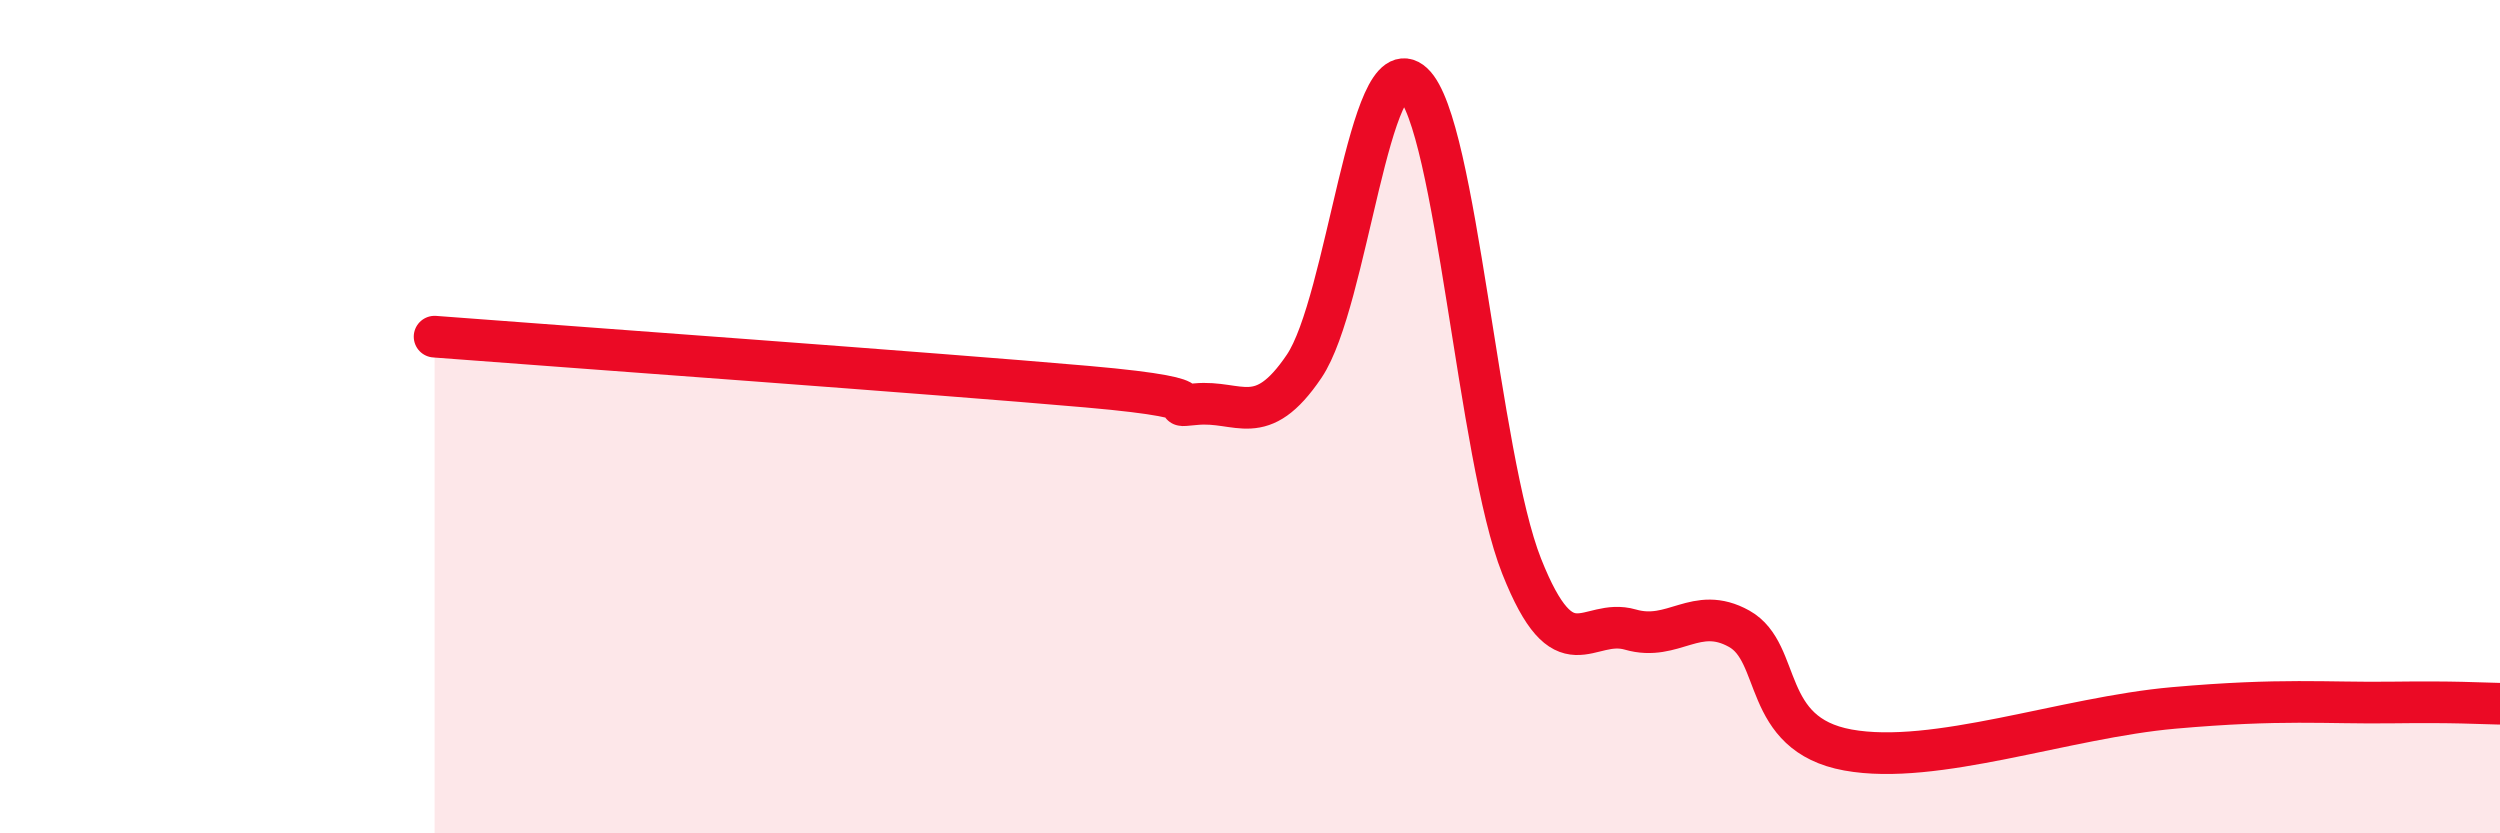
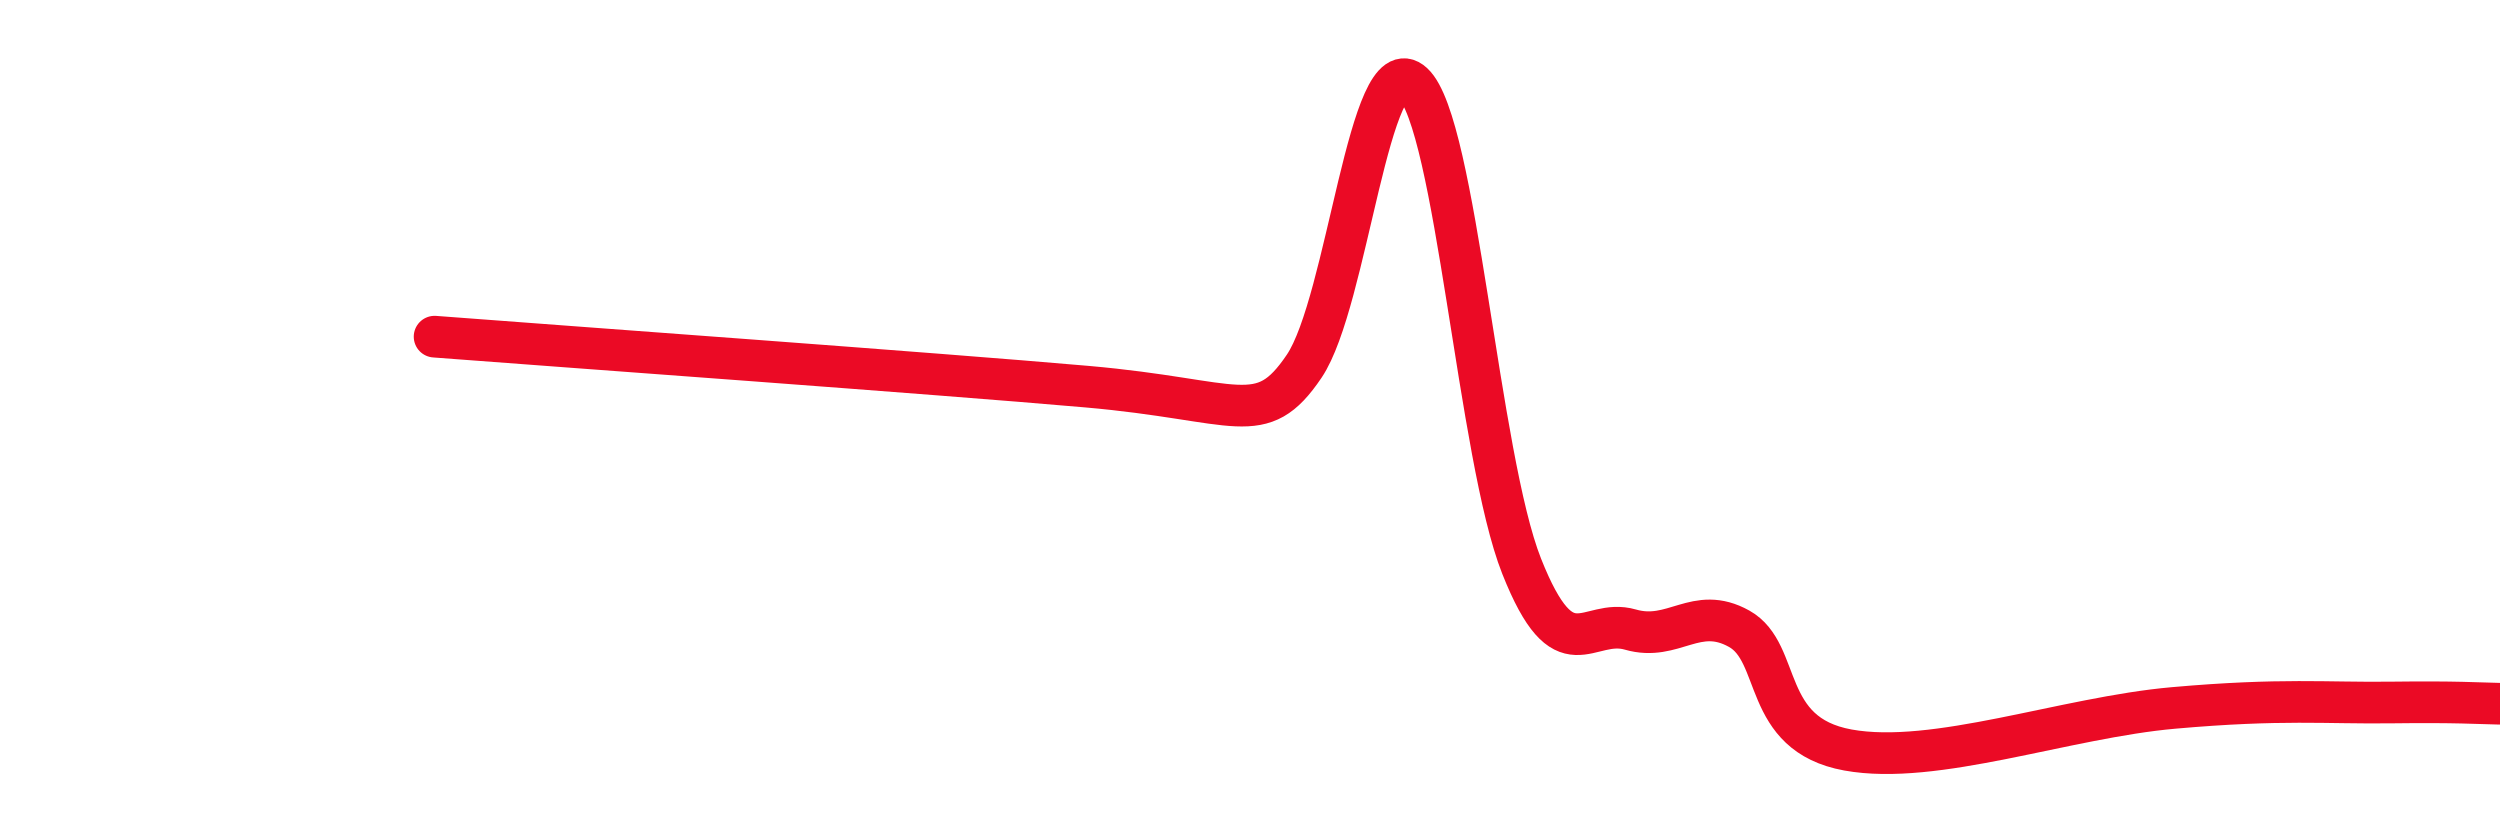
<svg xmlns="http://www.w3.org/2000/svg" width="60" height="20" viewBox="0 0 60 20">
-   <path d="M 10.43,8.08 C 13.56,8.32 22.44,8.96 26.09,9.28 C 29.74,9.6 27.66,9.8 28.7,9.7 C 29.74,9.6 30.26,10.33 31.3,8.79 C 32.34,7.25 32.87,1.04 33.91,2 C 34.95,2.96 35.48,10.97 36.52,13.59 C 37.56,16.21 38.09,14.81 39.13,15.11 C 40.17,15.41 40.7,14.51 41.74,15.09 C 42.78,15.67 42.26,17.62 44.35,18 C 46.44,18.38 49.56,17.22 52.17,16.99 C 54.78,16.76 55.82,16.88 57.39,16.86 C 58.96,16.84 59.48,16.88 60,16.89L60 20L10.43 20Z" fill="#EB0A25" opacity="0.1" stroke-linecap="round" stroke-linejoin="round" />
-   <path d="M 10.43,8.08 C 13.56,8.32 22.44,8.96 26.09,9.28 C 29.74,9.6 27.66,9.8 28.7,9.7 C 29.74,9.6 30.26,10.33 31.3,8.79 C 32.34,7.25 32.87,1.04 33.91,2 C 34.95,2.96 35.48,10.97 36.52,13.59 C 37.56,16.21 38.09,14.81 39.13,15.11 C 40.17,15.41 40.7,14.51 41.74,15.09 C 42.78,15.67 42.26,17.62 44.35,18 C 46.44,18.38 49.56,17.22 52.17,16.99 C 54.78,16.76 55.82,16.88 57.39,16.86 C 58.96,16.84 59.48,16.88 60,16.89" stroke="#EB0A25" stroke-width="1" fill="none" stroke-linecap="round" stroke-linejoin="round" />
+   <path d="M 10.43,8.08 C 13.56,8.32 22.44,8.96 26.09,9.28 C 29.74,9.6 30.26,10.33 31.3,8.79 C 32.34,7.25 32.87,1.04 33.91,2 C 34.95,2.96 35.48,10.97 36.52,13.59 C 37.56,16.21 38.09,14.81 39.13,15.11 C 40.17,15.41 40.7,14.51 41.74,15.09 C 42.78,15.67 42.26,17.62 44.35,18 C 46.44,18.38 49.56,17.22 52.17,16.99 C 54.78,16.76 55.82,16.88 57.39,16.86 C 58.96,16.84 59.48,16.88 60,16.89" stroke="#EB0A25" stroke-width="1" fill="none" stroke-linecap="round" stroke-linejoin="round" />
</svg>